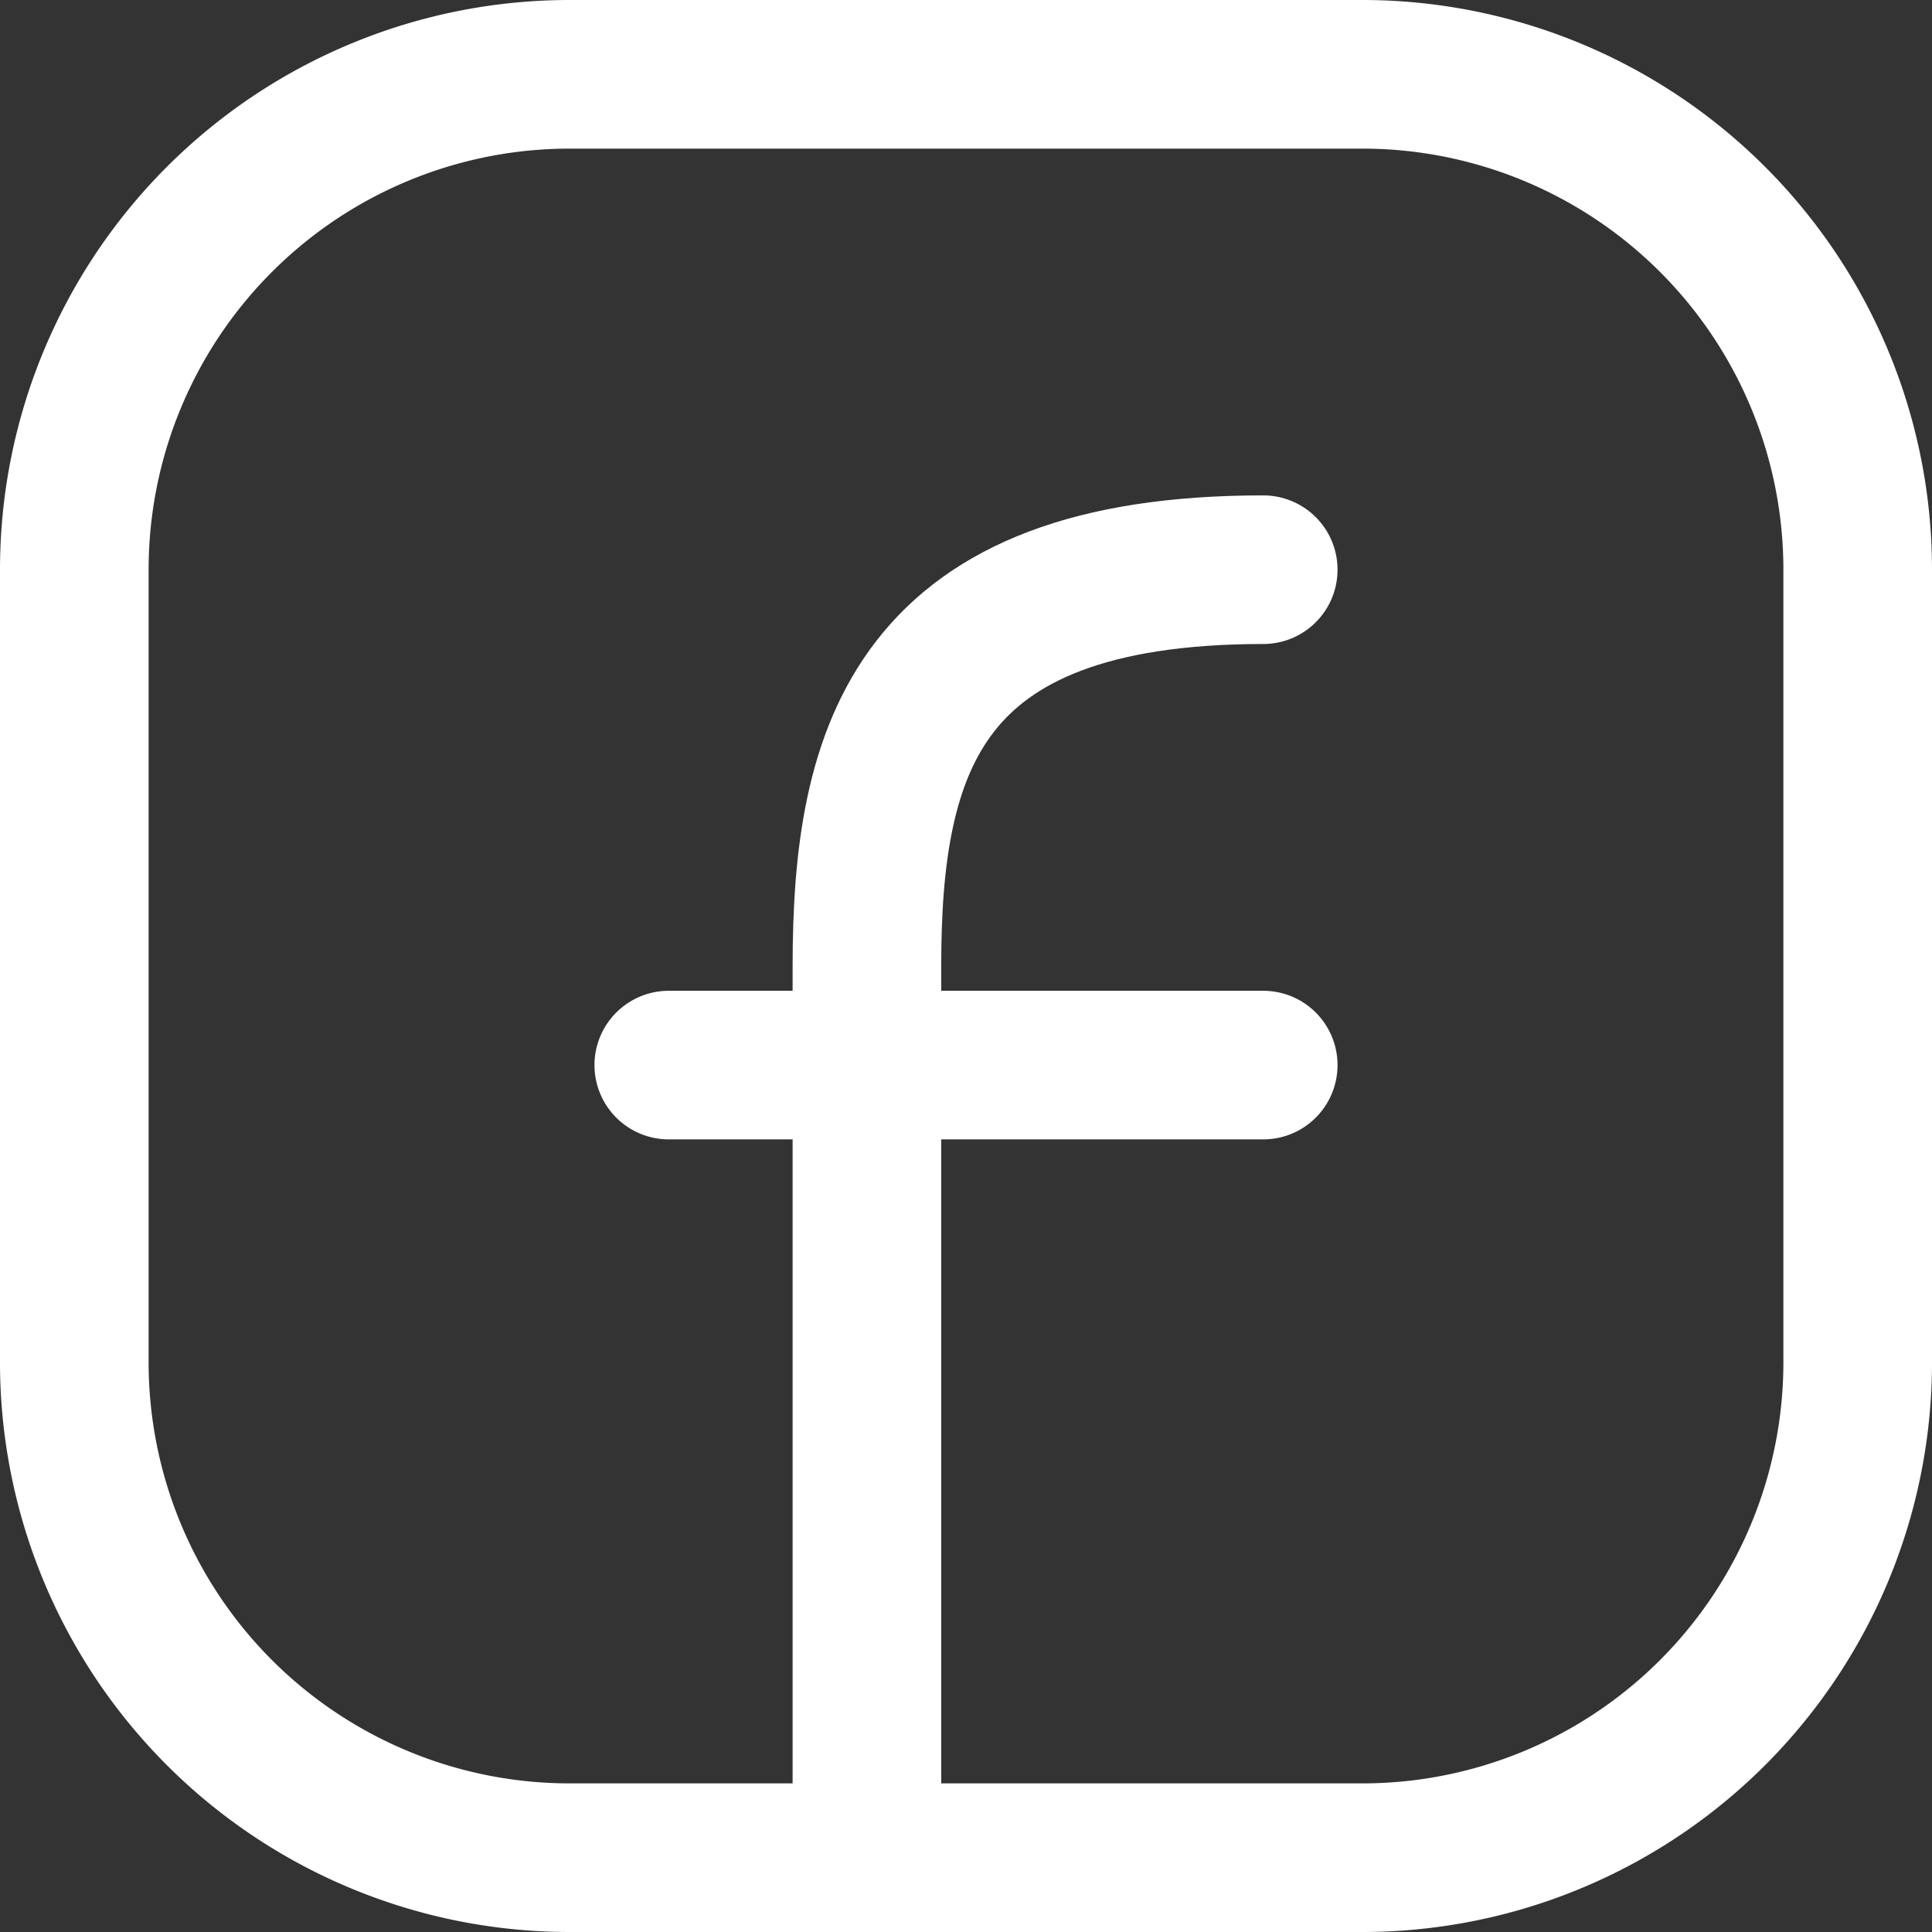
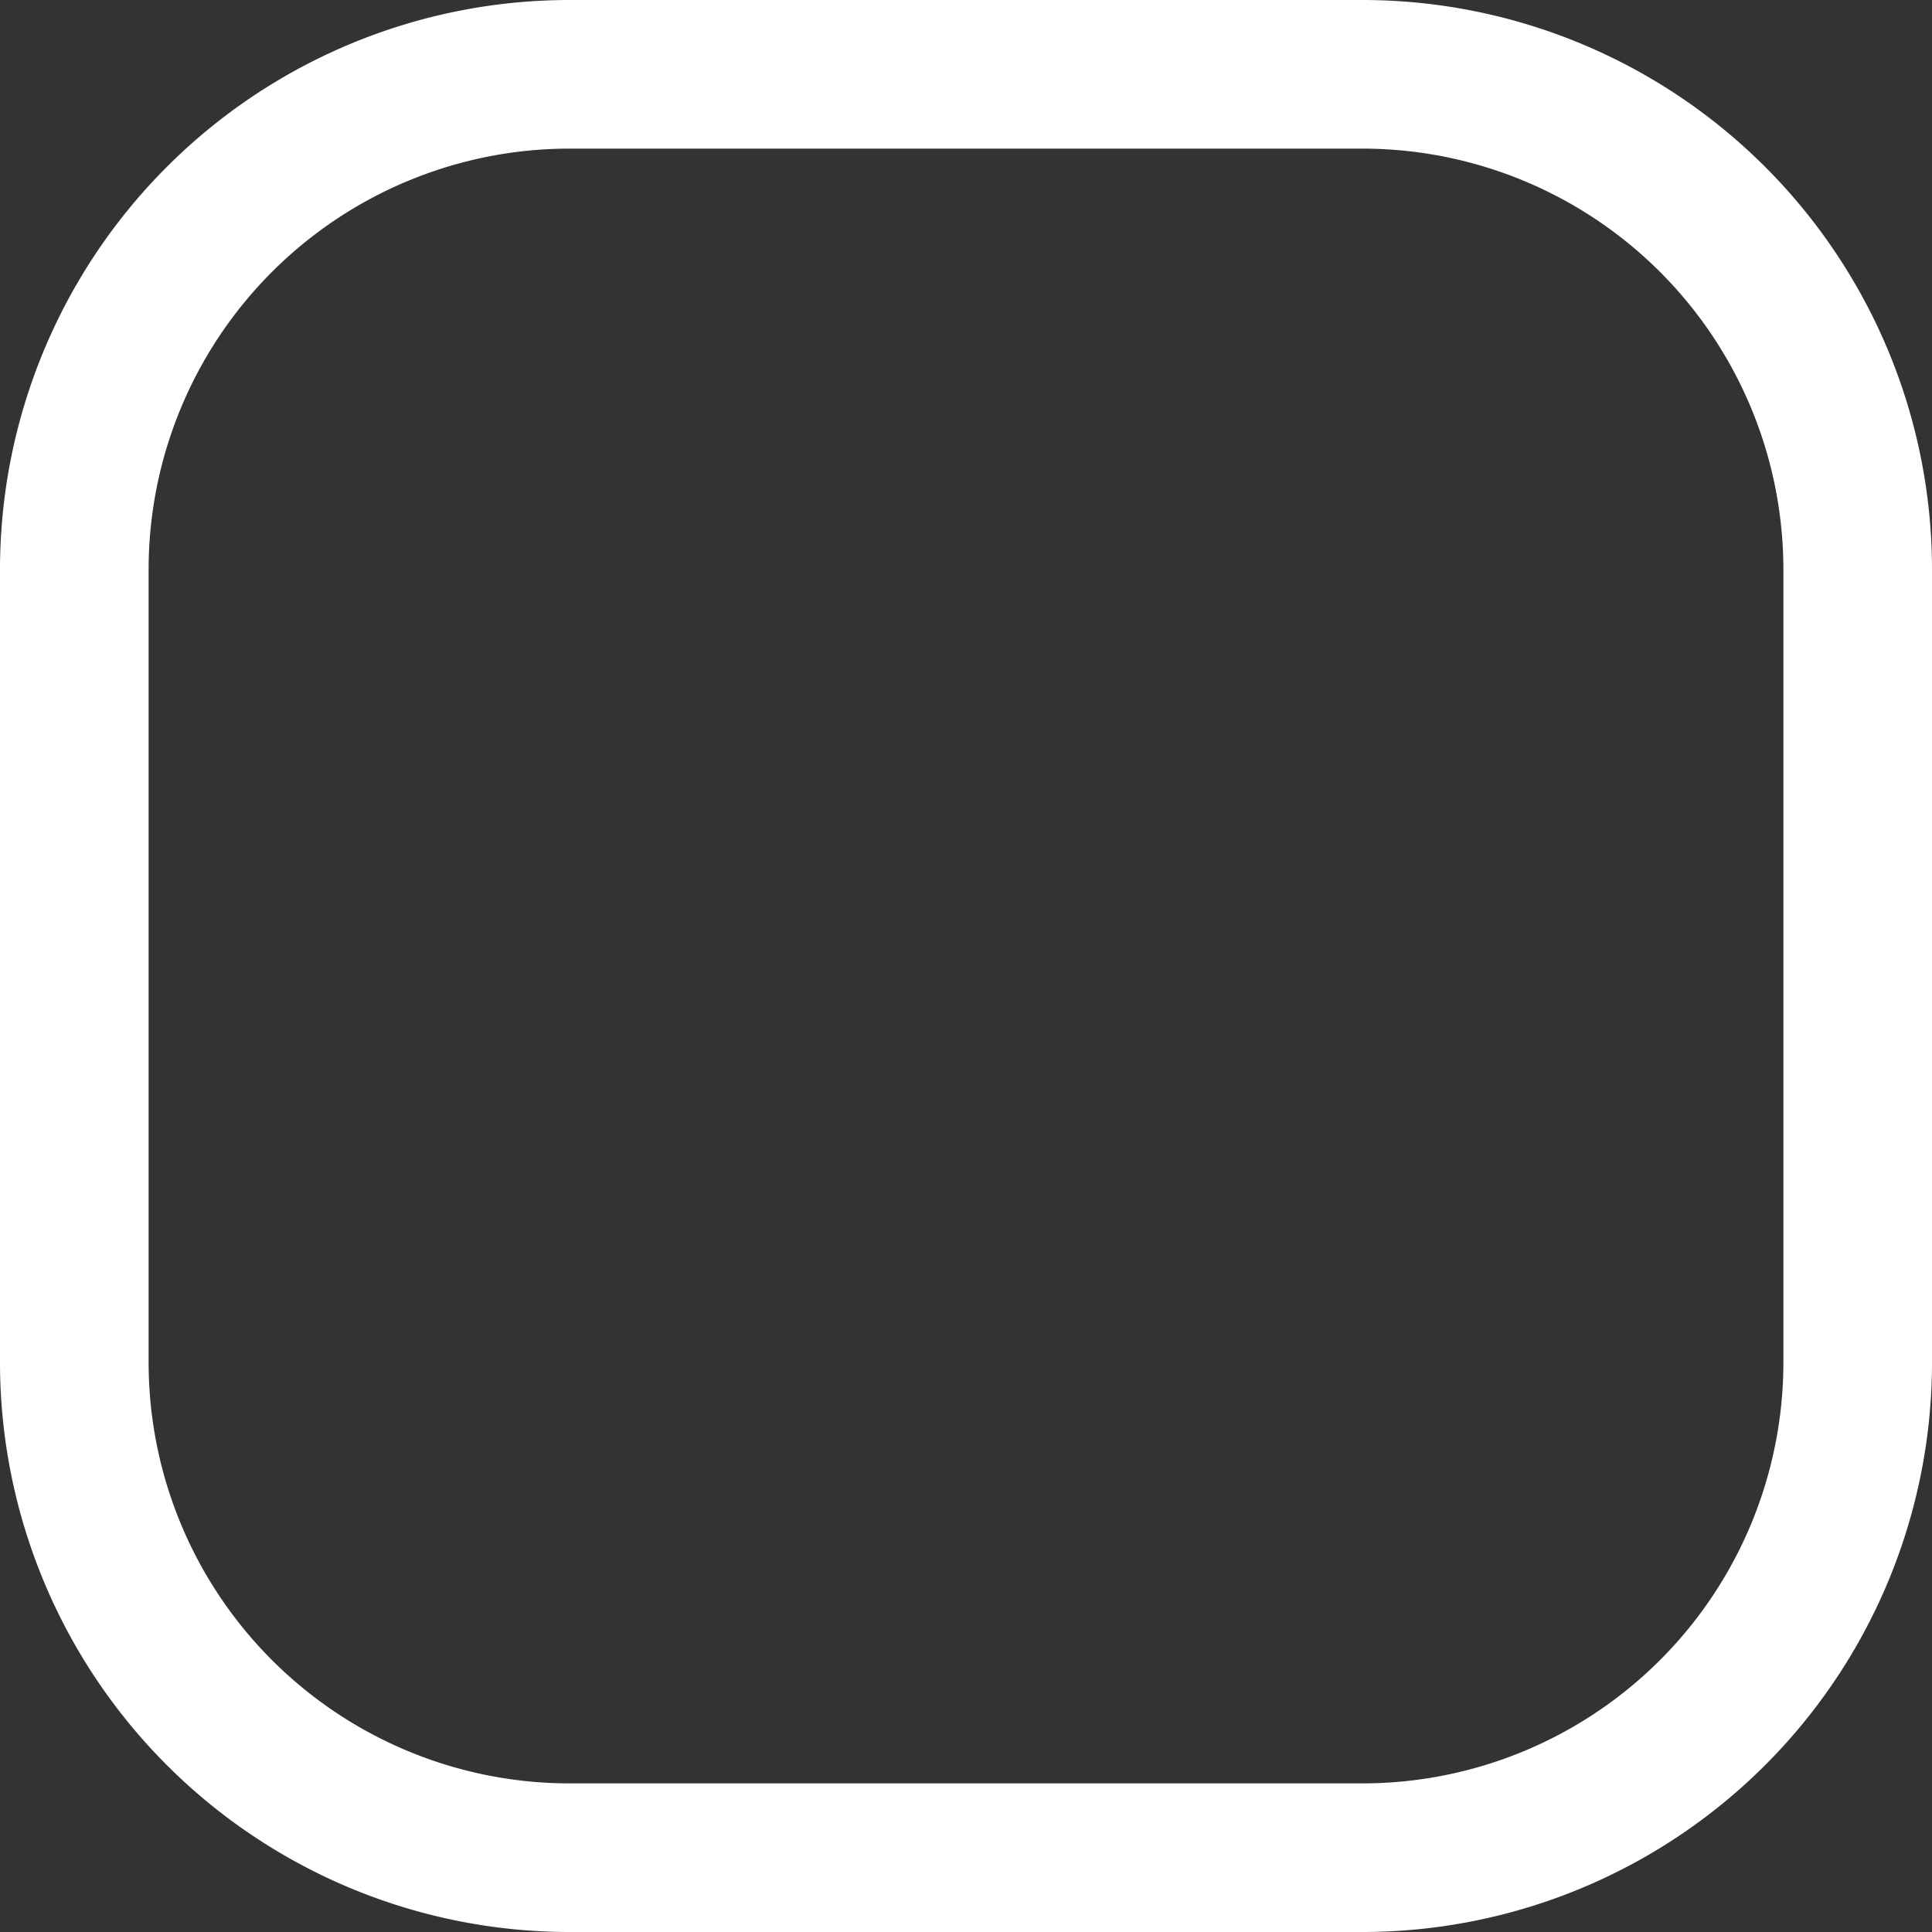
<svg xmlns="http://www.w3.org/2000/svg" fill="none" viewBox="2.25 2.25 19.5 19.5">
  <rect x="2.25" y="2.25" width="19.5" height="19.5" fill="#333333" stroke="none" />
  <path stroke="#fff" stroke-linecap="round" stroke-linejoin="round" stroke-width="1.5" d="M21 8v8a5 5 0 0 1-5 5H8a5 5 0 0 1-5-5V8a5 5 0 0 1 5-5h8a5 5 0 0 1 5 5Z" />
-   <path stroke="#fff" stroke-linecap="round" stroke-linejoin="round" stroke-width="1.5" d="M11 21v-9c0-2.19.5-4 4-4M9 13h6" />
</svg>